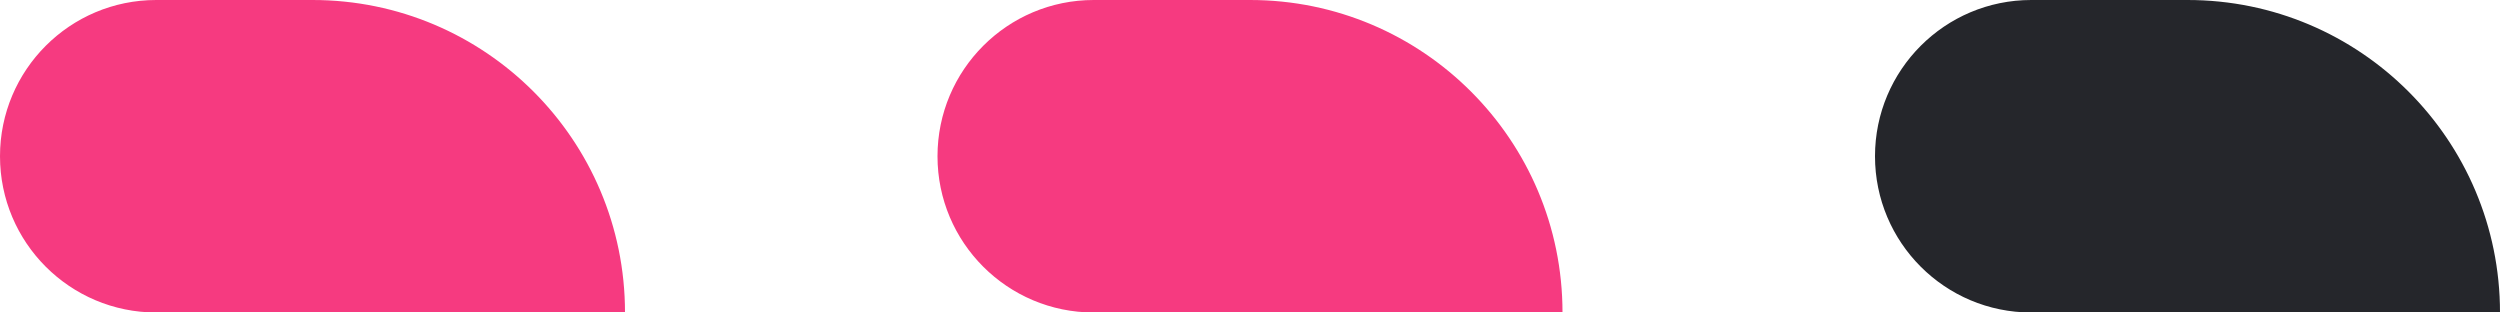
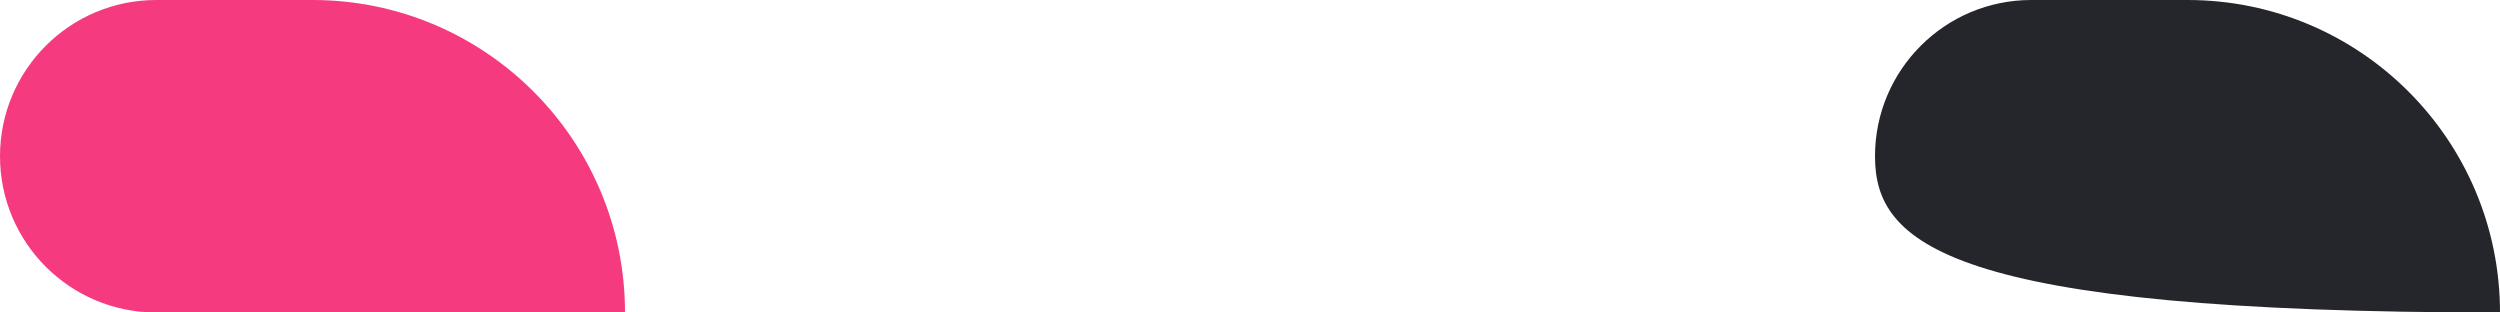
<svg xmlns="http://www.w3.org/2000/svg" width="64" height="8" viewBox="0 0 64 8" fill="none">
  <path d="M0 4C0 1.791 1.791 0 4 0H8C12.418 0 16 3.582 16 8H4C1.791 8 0 6.209 0 4Z" fill="#F63A80" />
-   <path d="M24 4C24 1.791 25.791 0 28 0H32C36.418 0 40 3.582 40 8H28C25.791 8 24 6.209 24 4Z" fill="#F63A80" />
-   <path d="M48 4C48 1.791 49.791 0 52 0H56C60.418 0 64 3.582 64 8H52C49.791 8 48 6.209 48 4Z" fill="#25262B" />
+   <path d="M48 4C48 1.791 49.791 0 52 0H56C60.418 0 64 3.582 64 8C49.791 8 48 6.209 48 4Z" fill="#25262B" />
</svg>